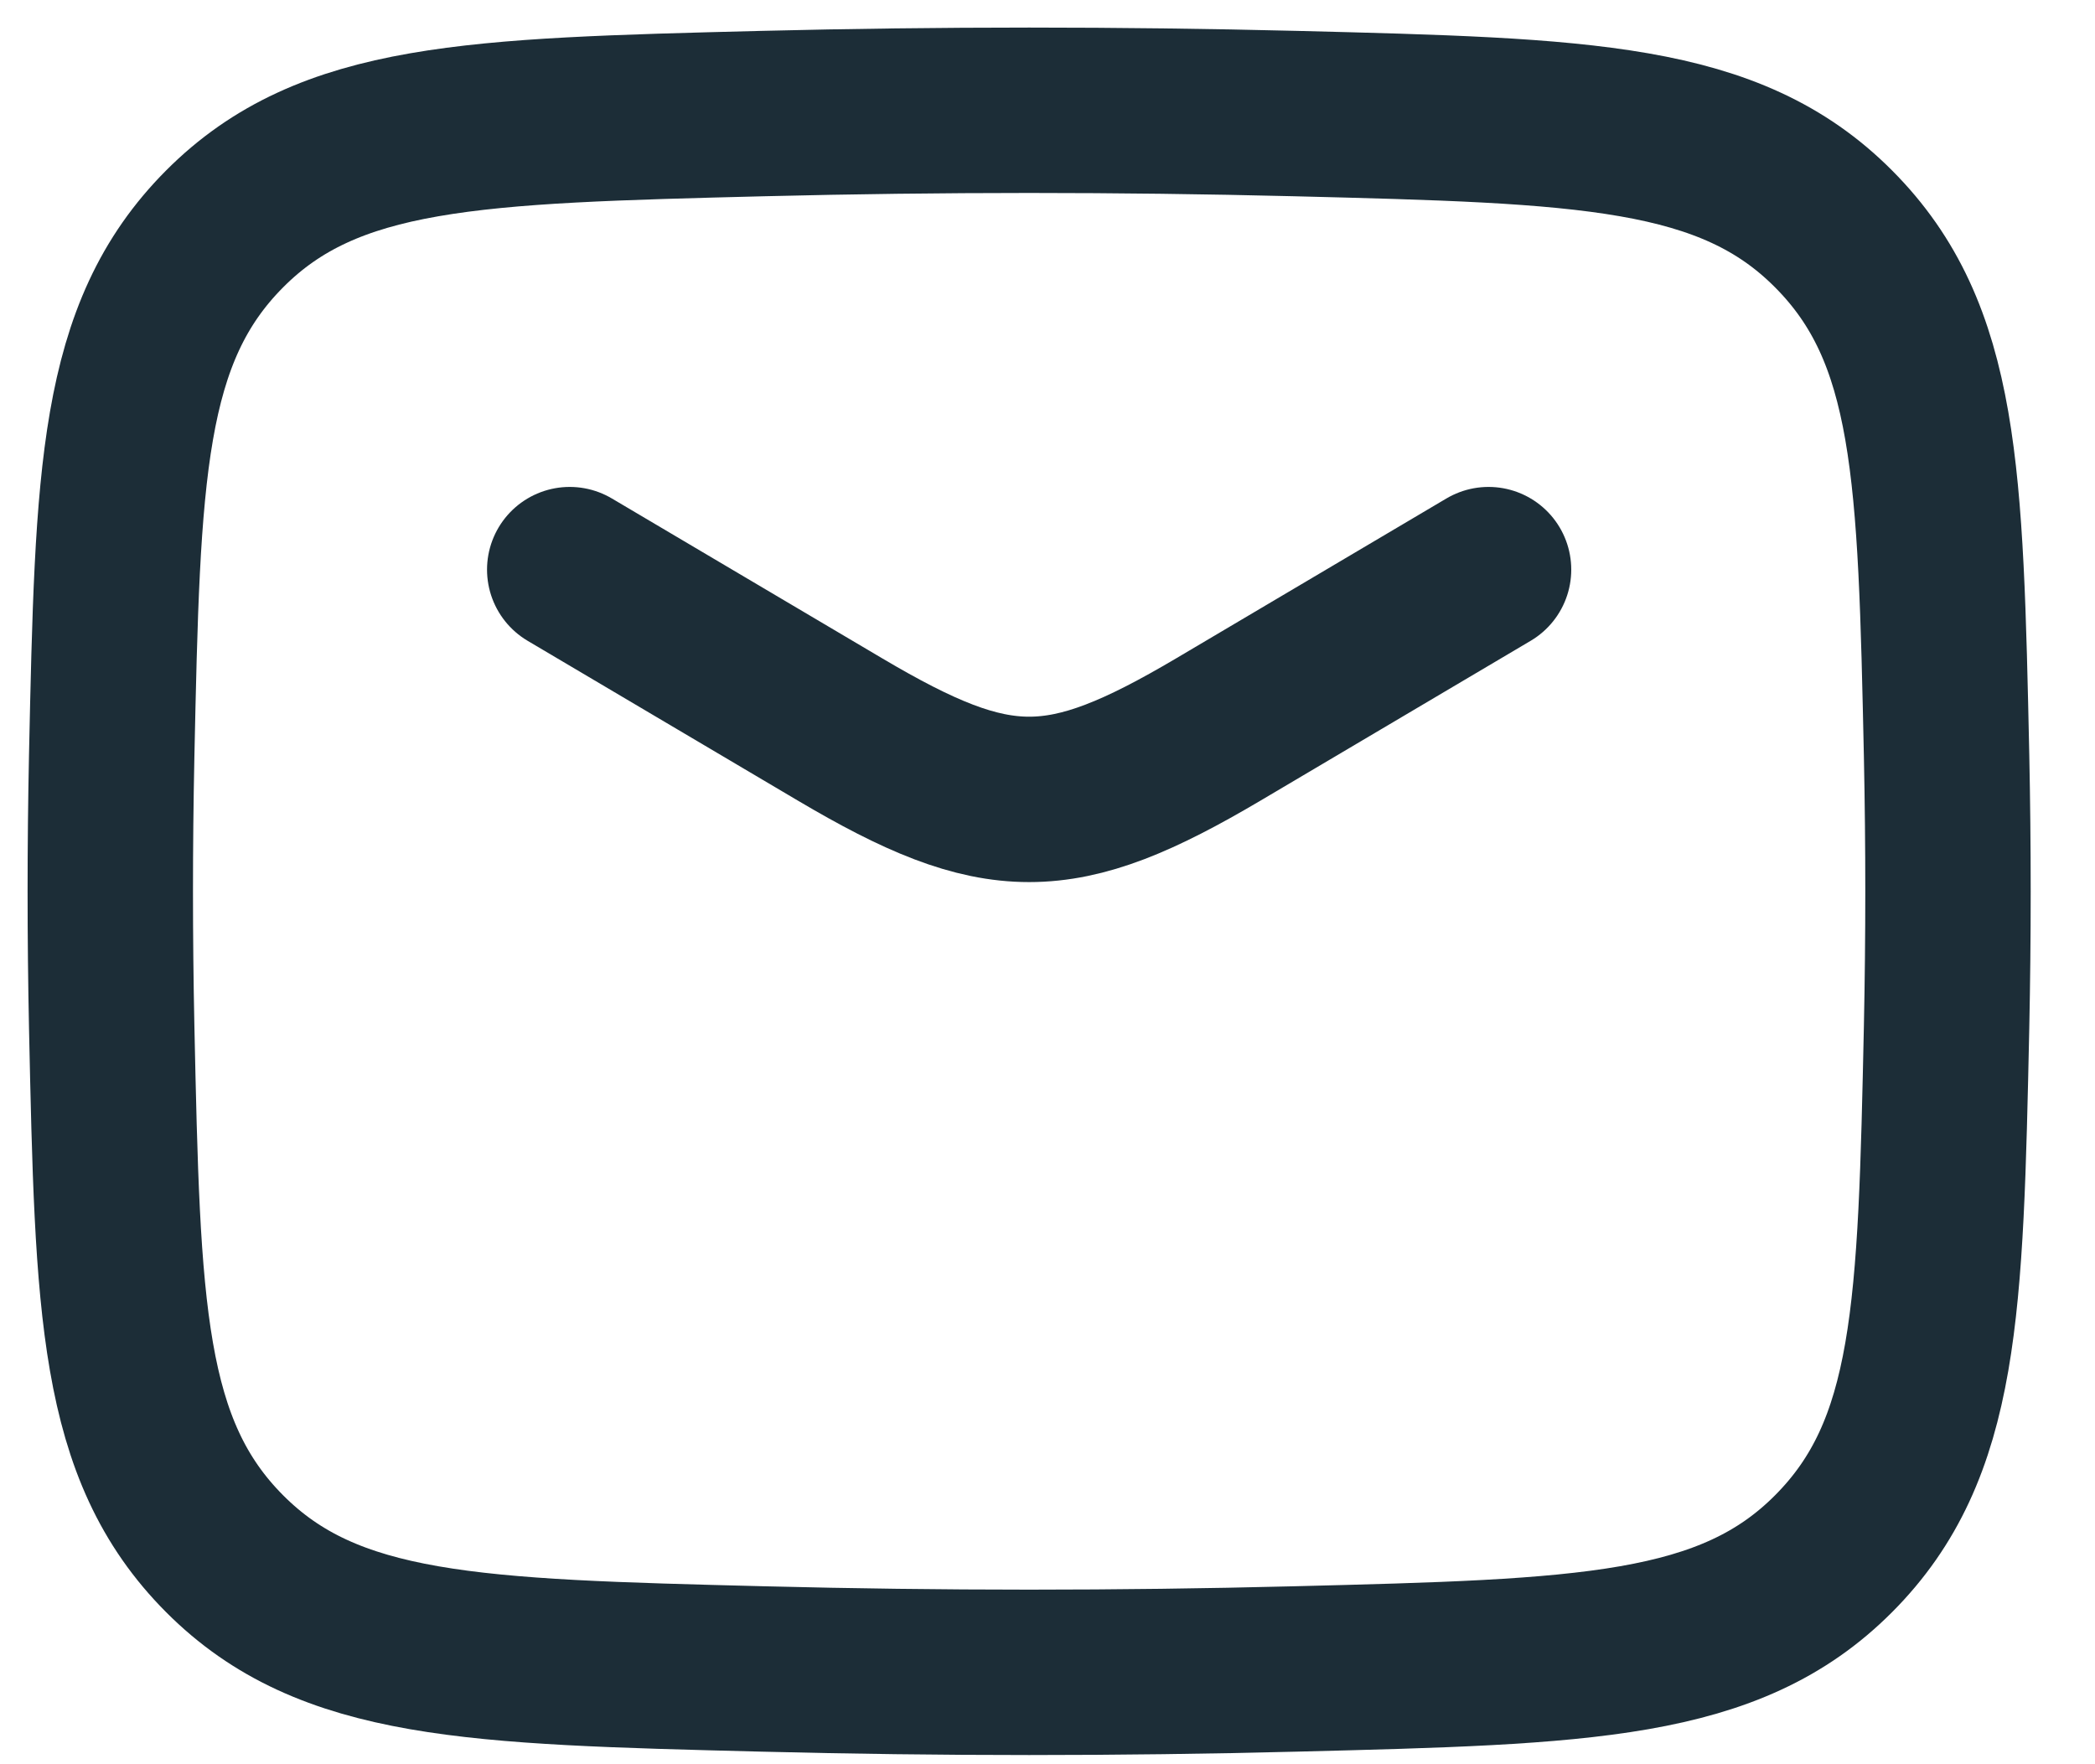
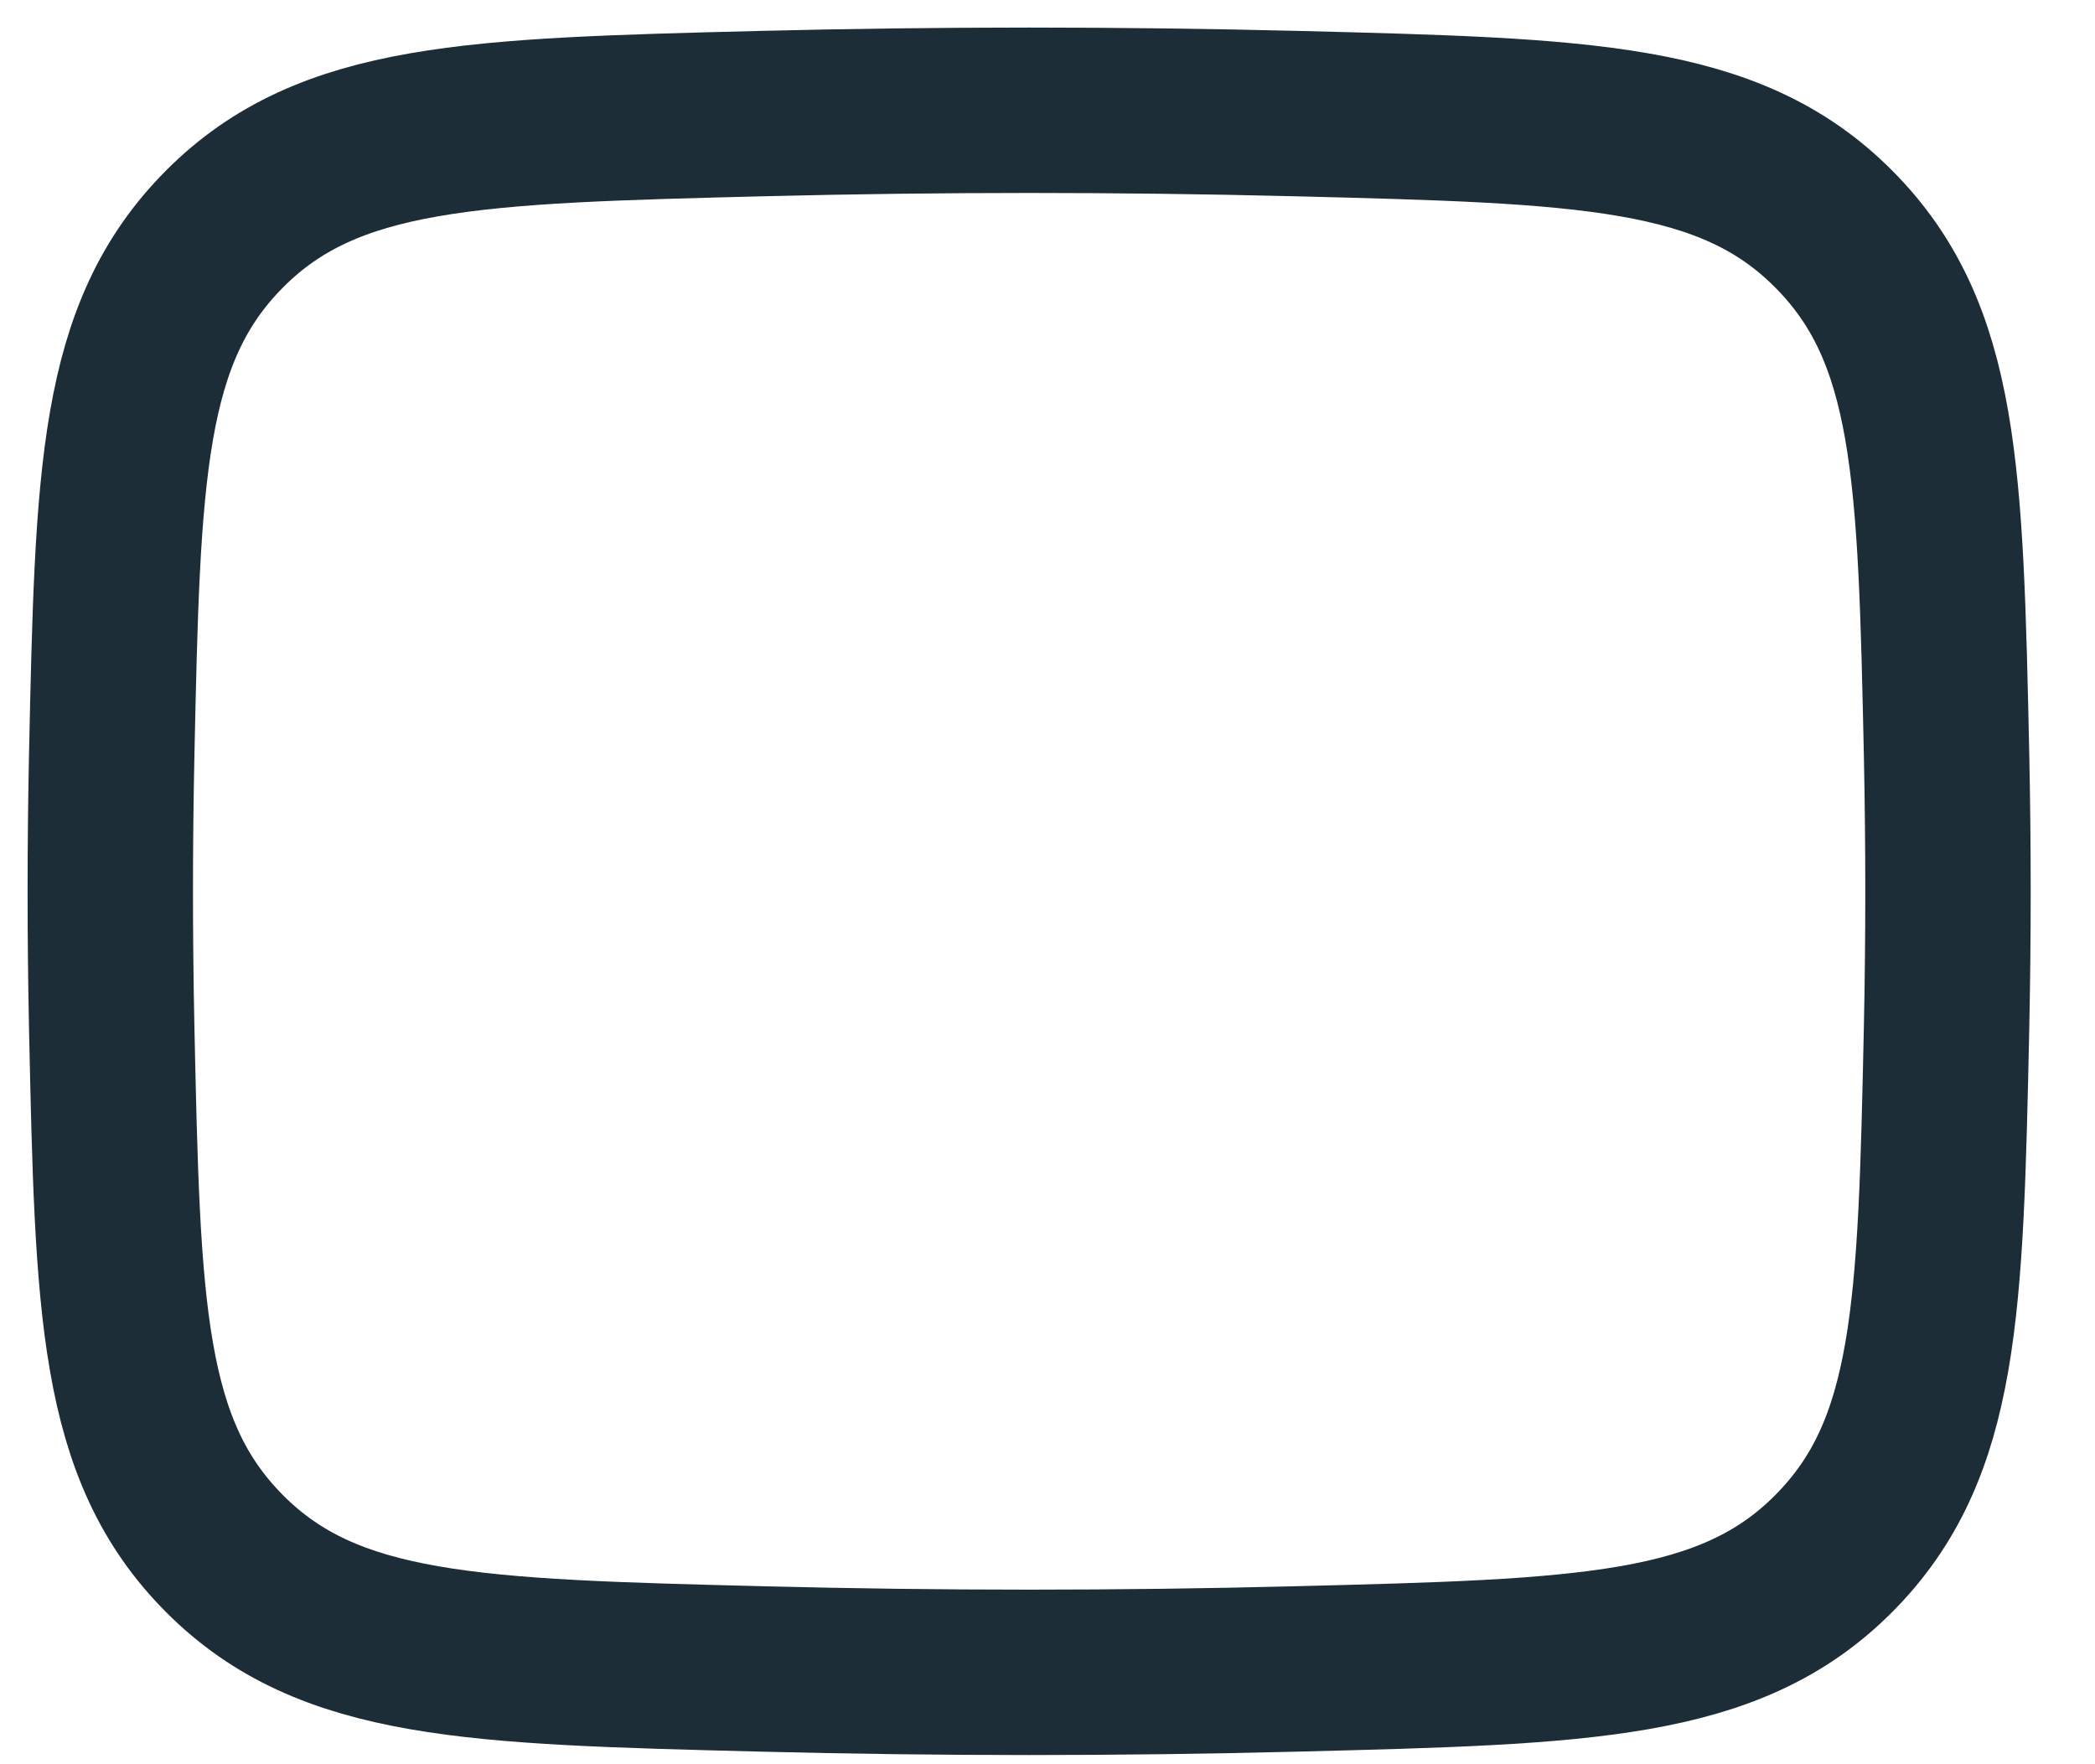
<svg xmlns="http://www.w3.org/2000/svg" width="19" height="16" viewBox="0 0 19 16" fill="none">
-   <path d="M5.167 5.166L7.619 6.616C9.048 7.461 9.619 7.461 11.049 6.616L13.5 5.166" stroke="#1C2D37" stroke-width="1.5" stroke-linecap="round" stroke-linejoin="round" />
  <path d="M1.013 9.313C1.068 11.868 1.095 13.145 2.037 14.091C2.98 15.037 4.292 15.07 6.916 15.136C8.533 15.177 10.134 15.177 11.751 15.136C14.375 15.07 15.687 15.037 16.629 14.091C17.572 13.145 17.599 11.868 17.654 9.313C17.671 8.492 17.671 7.675 17.654 6.854C17.599 4.299 17.572 3.022 16.629 2.076C15.687 1.129 14.375 1.096 11.751 1.03C10.134 0.99 8.533 0.99 6.916 1.03C4.292 1.096 2.98 1.129 2.037 2.076C1.095 3.022 1.068 4.299 1.013 6.854C0.996 7.675 0.996 8.492 1.013 9.313Z" stroke="#1C2D37" stroke-width="1.5" stroke-linejoin="round" />
</svg>